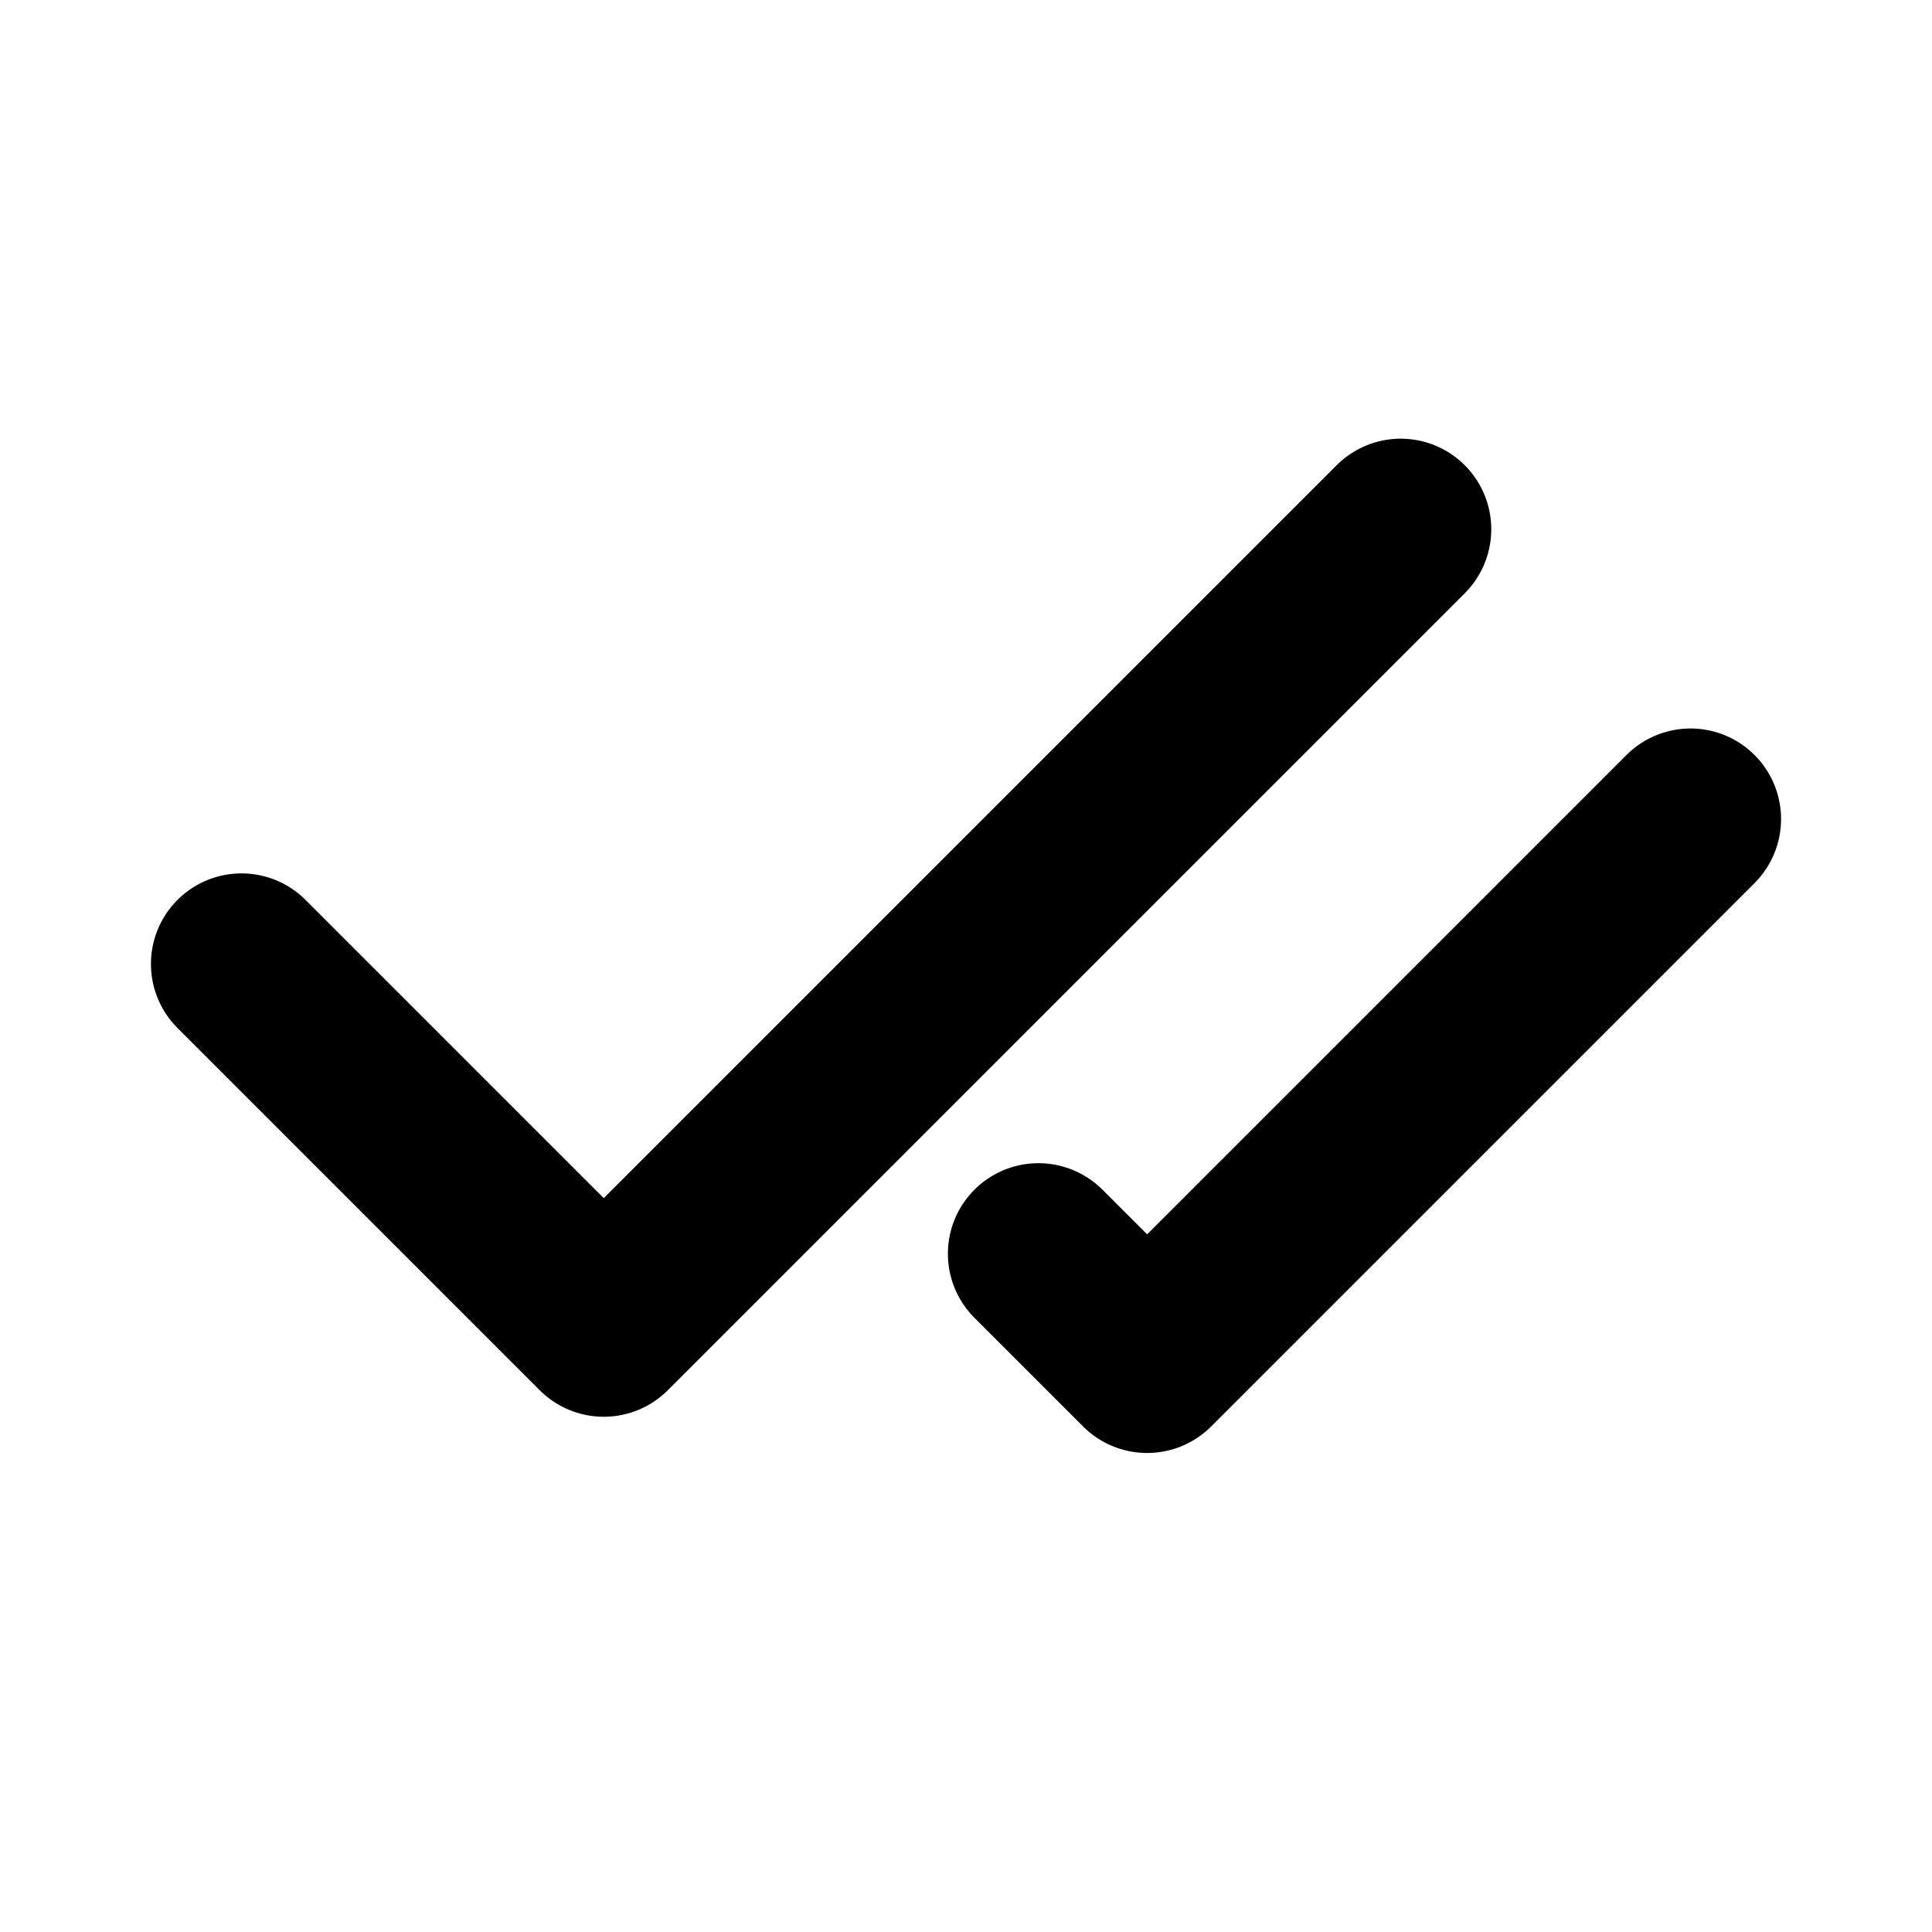
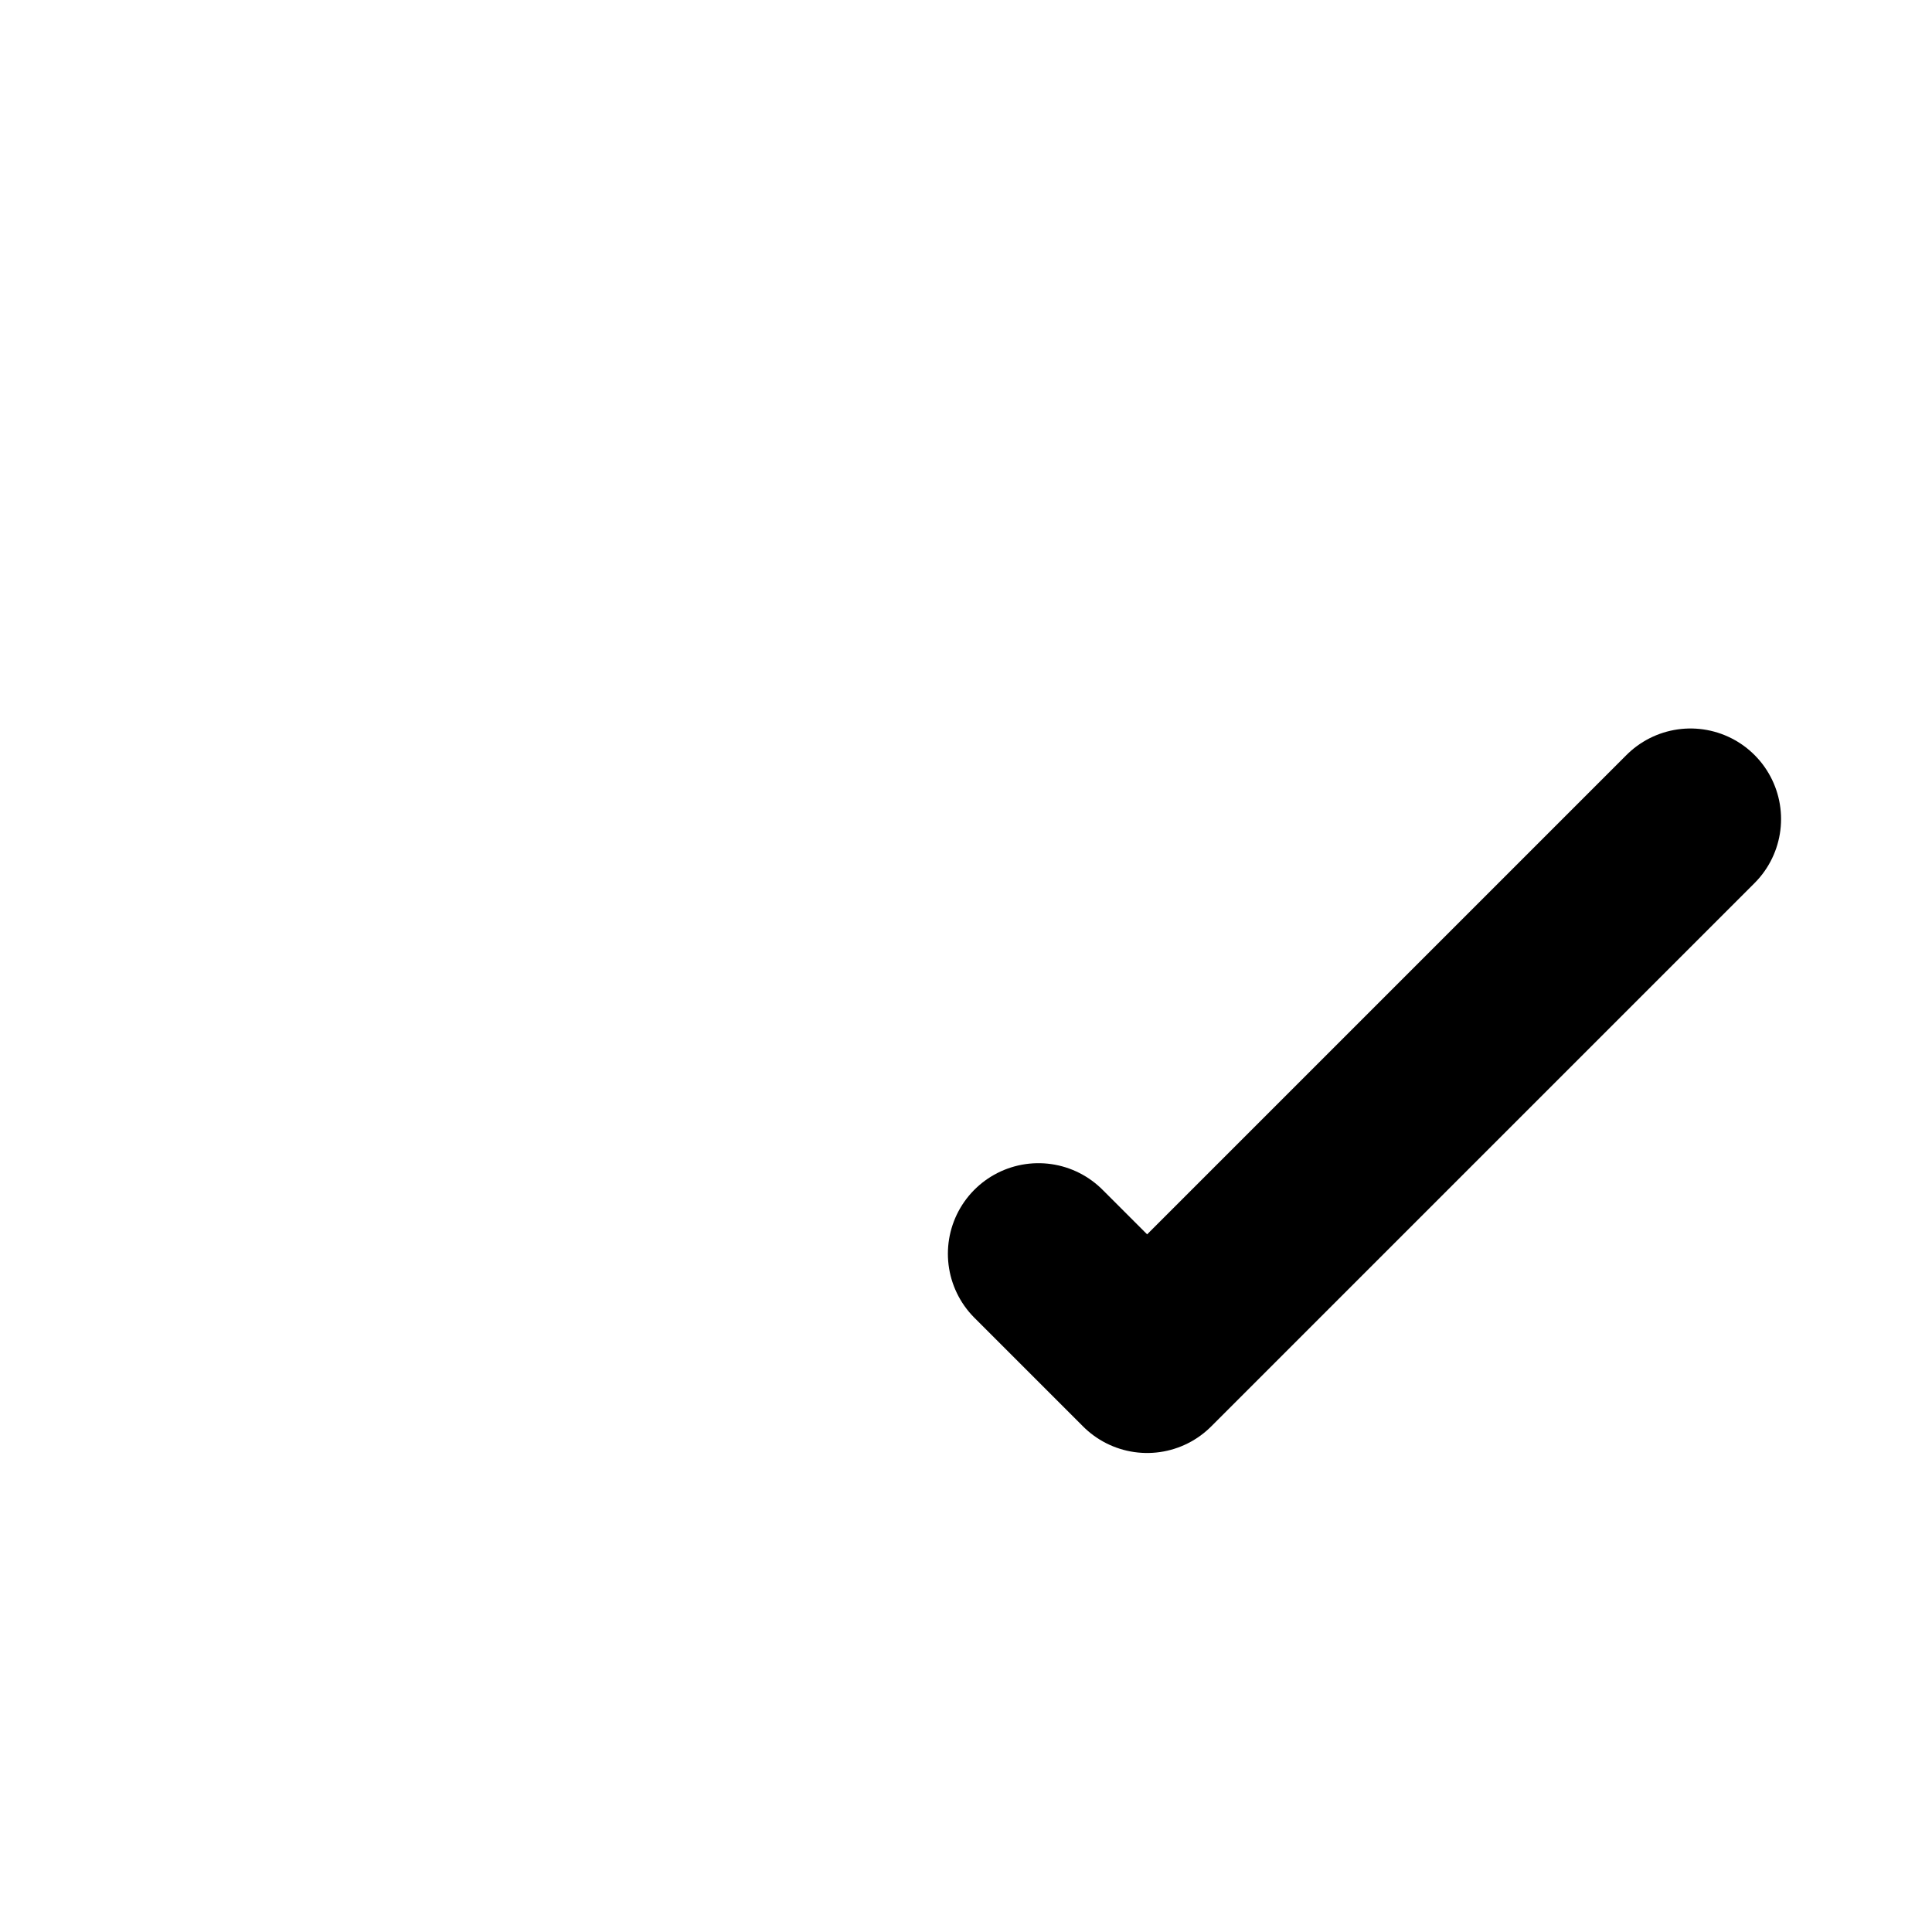
<svg xmlns="http://www.w3.org/2000/svg" width="16" height="16" viewBox="0 0 16 16" fill="none">
-   <path d="M11.6 4.383L5 10.983L2 7.983" stroke="black" stroke-width="1.5" stroke-linecap="round" stroke-linejoin="round" />
  <path d="M14 6.783L9.5 11.283L8.6 10.383" stroke="black" stroke-width="1.5" stroke-linecap="round" stroke-linejoin="round" />
</svg>